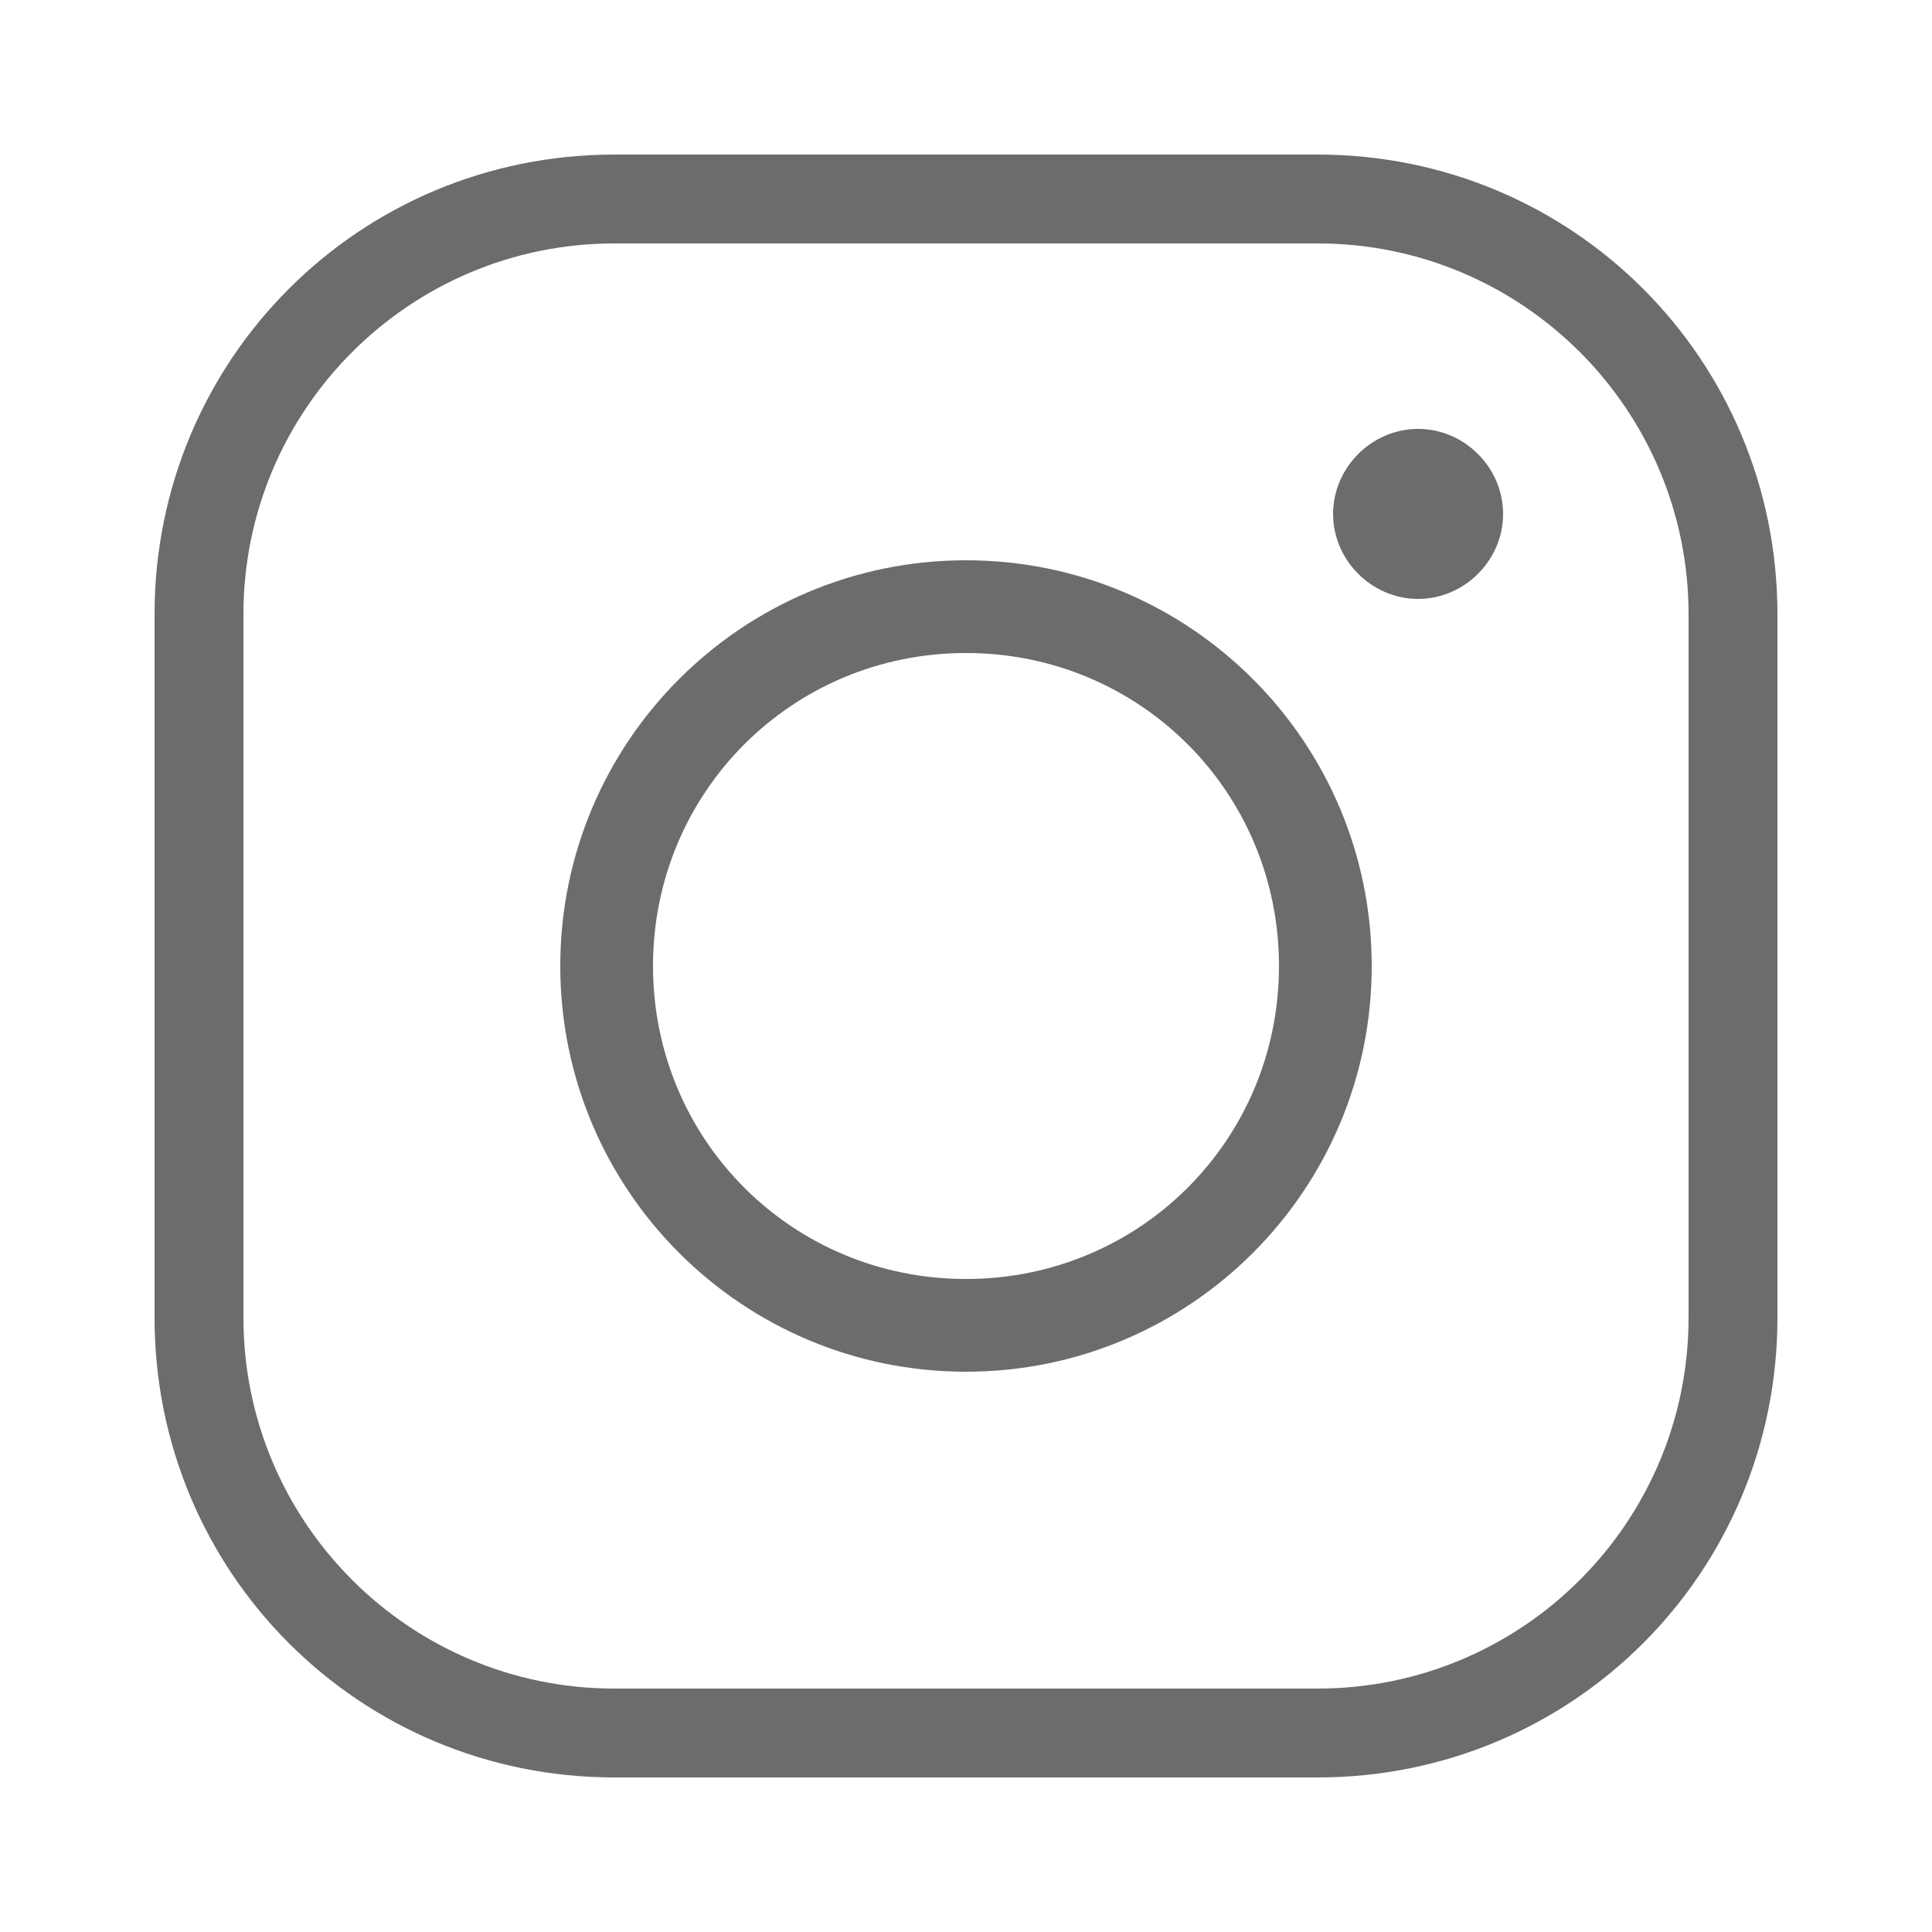
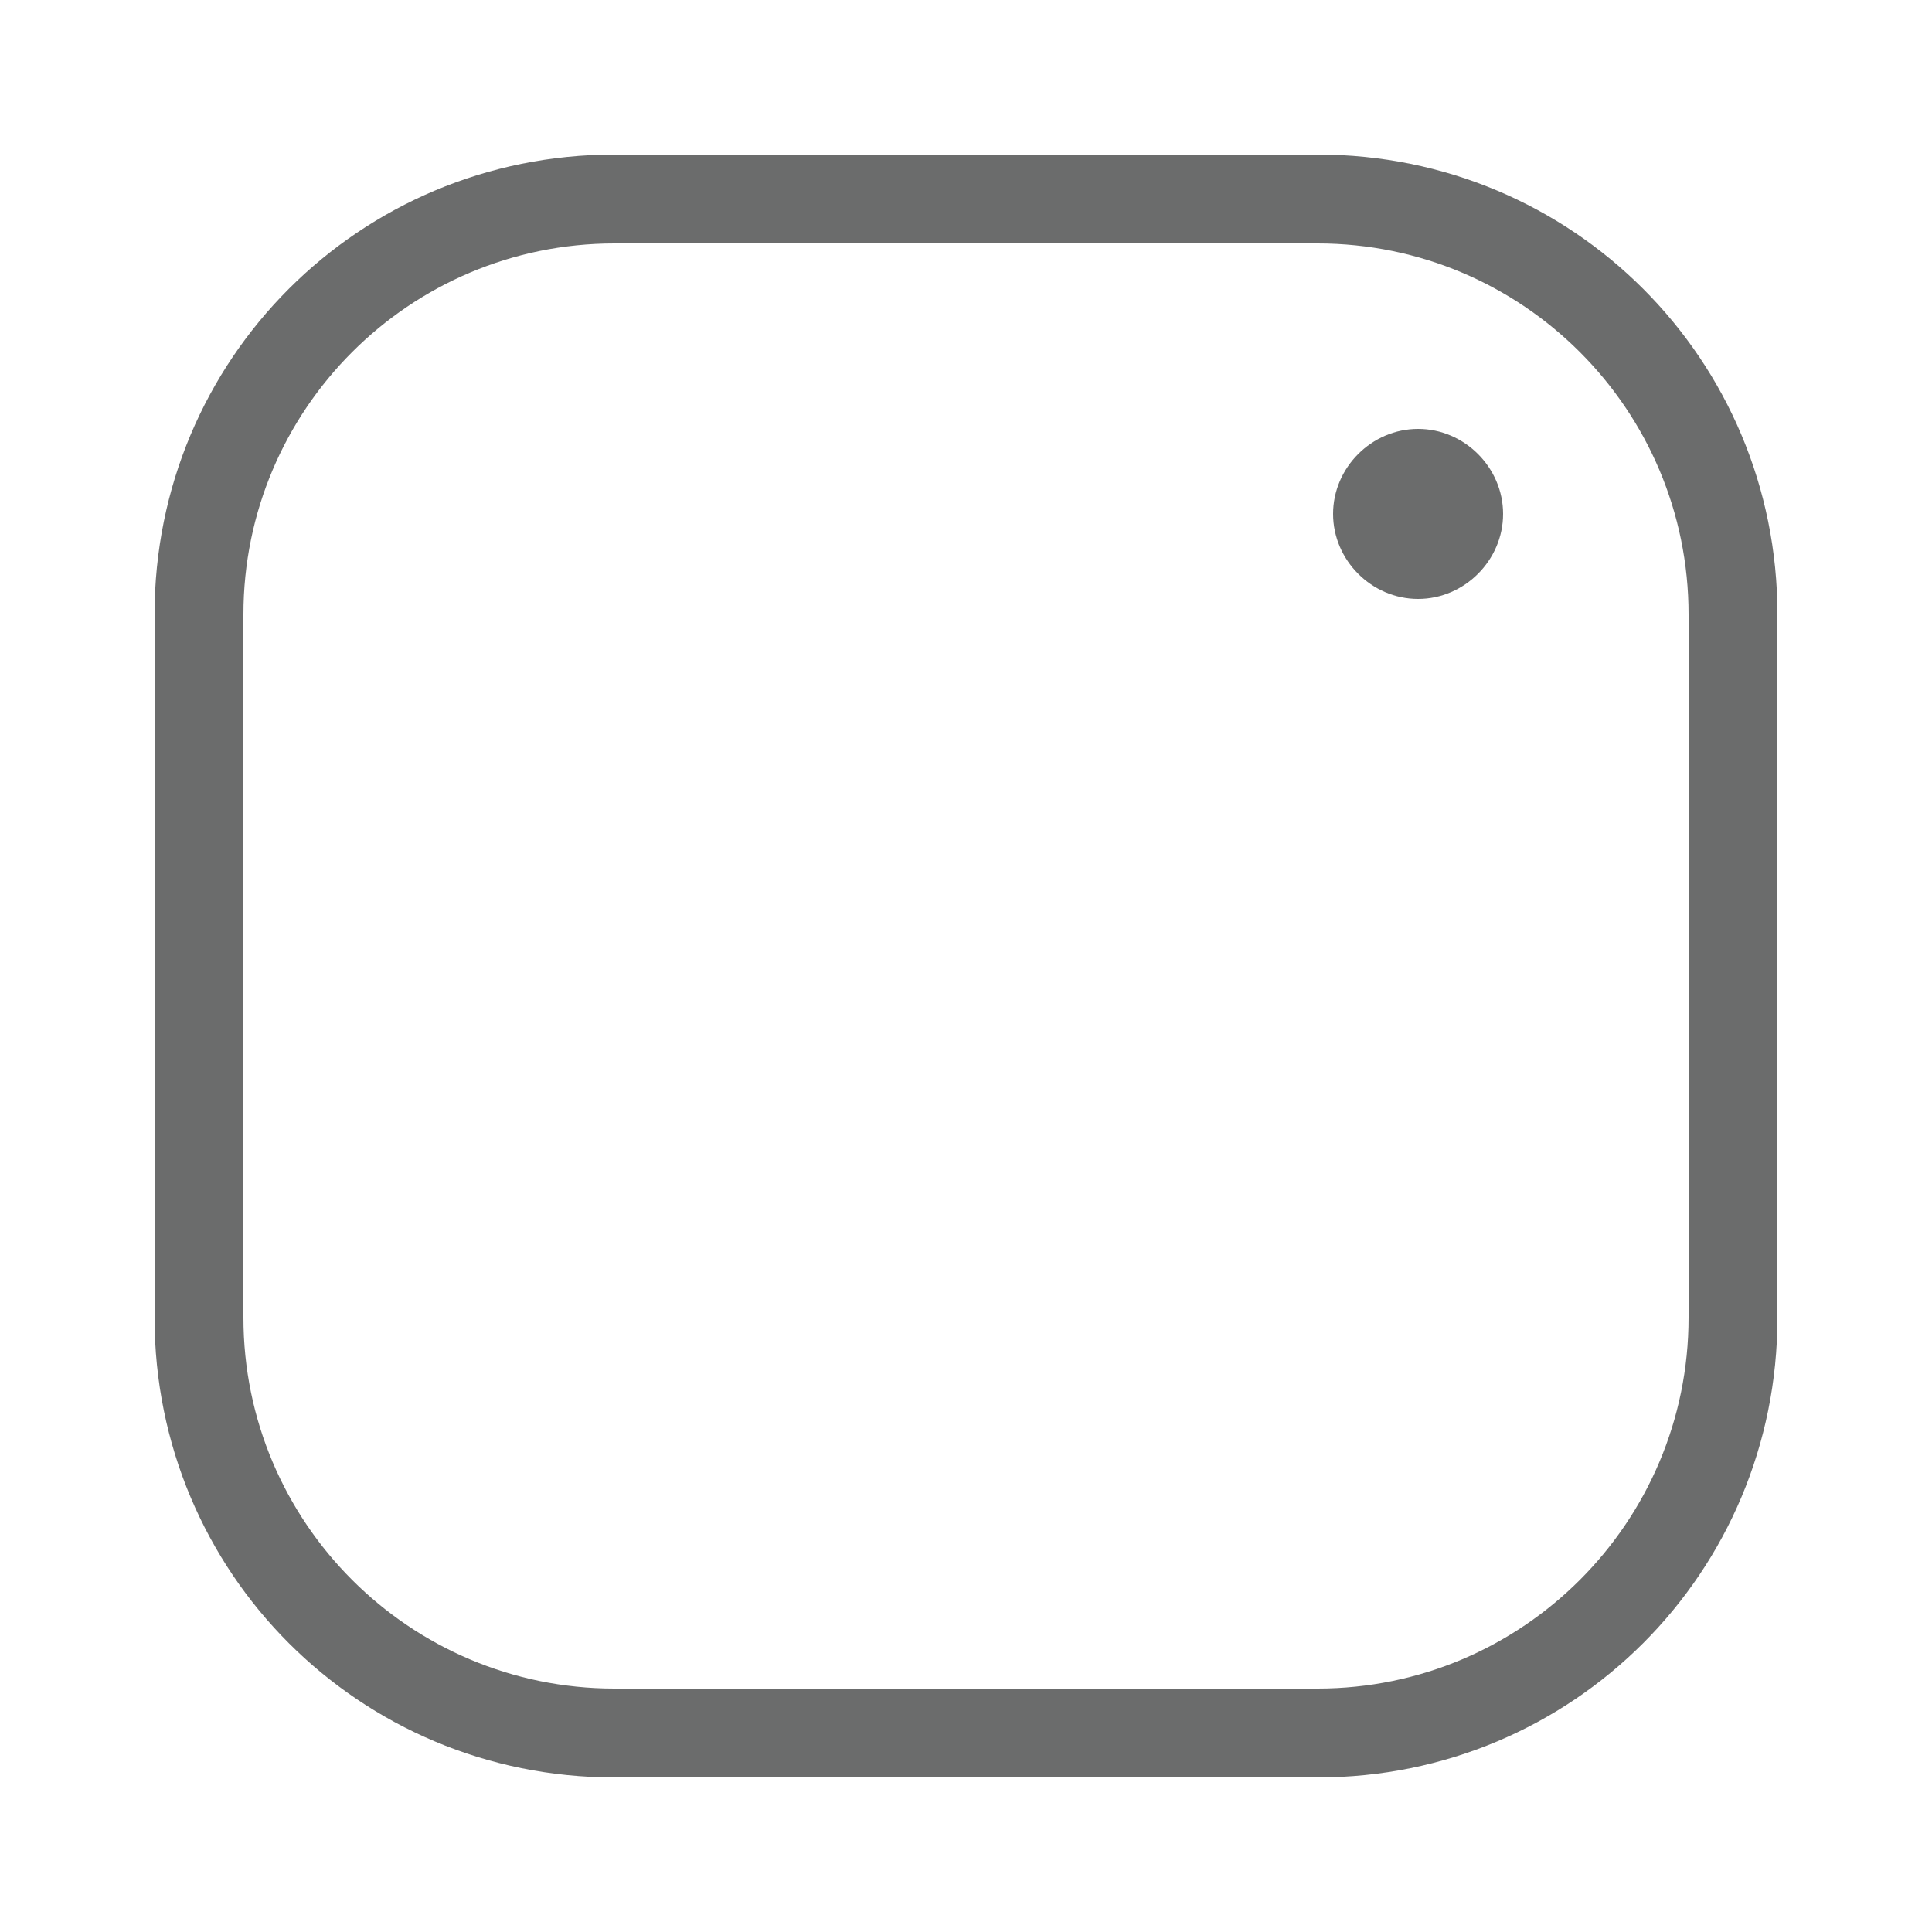
<svg xmlns="http://www.w3.org/2000/svg" version="1.1" id="レイヤー_1" x="0px" y="0px" viewBox="0 0 50 50" style="enable-background:new 0 0 50 50;" xml:space="preserve">
  <style type="text/css">
	.st0{fill:#6B6C6C;}
</style>
  <g>
    <path class="st0" d="M15.9,46C9.3,46,4,40.7,4,34.1V15.9C4,9.3,9.3,4,15.9,4h18.2C40.7,4,46,9.3,46,15.9v18.2   C46,40.7,40.7,46,34.1,46H15.9z M15.9,6.3c-5.3,0-9.6,4.3-9.6,9.6v18.2c0,5.3,4.3,9.6,9.6,9.6h18.2c5.3,0,9.6-4.3,9.6-9.6V15.9   c0-5.3-4.3-9.6-9.6-9.6H15.9z" />
-     <path class="st0" d="M25,35.5c-5.8,0-10.5-4.7-10.5-10.5c0-5.8,4.7-10.5,10.5-10.5c5.8,0,10.5,4.7,10.5,10.5   C35.5,30.8,30.8,35.5,25,35.5z M25,16.9c-4.5,0-8.1,3.6-8.1,8.1c0,4.5,3.6,8.1,8.1,8.1c4.5,0,8.1-3.6,8.1-8.1   C33.1,20.5,29.5,16.9,25,16.9z" />
    <path class="st0" d="M36.7,15.5c-1.2,0-2.2-1-2.2-2.2s1-2.2,2.2-2.2c1.2,0,2.2,1,2.2,2.2S37.9,15.5,36.7,15.5z" />
  </g>
</svg>